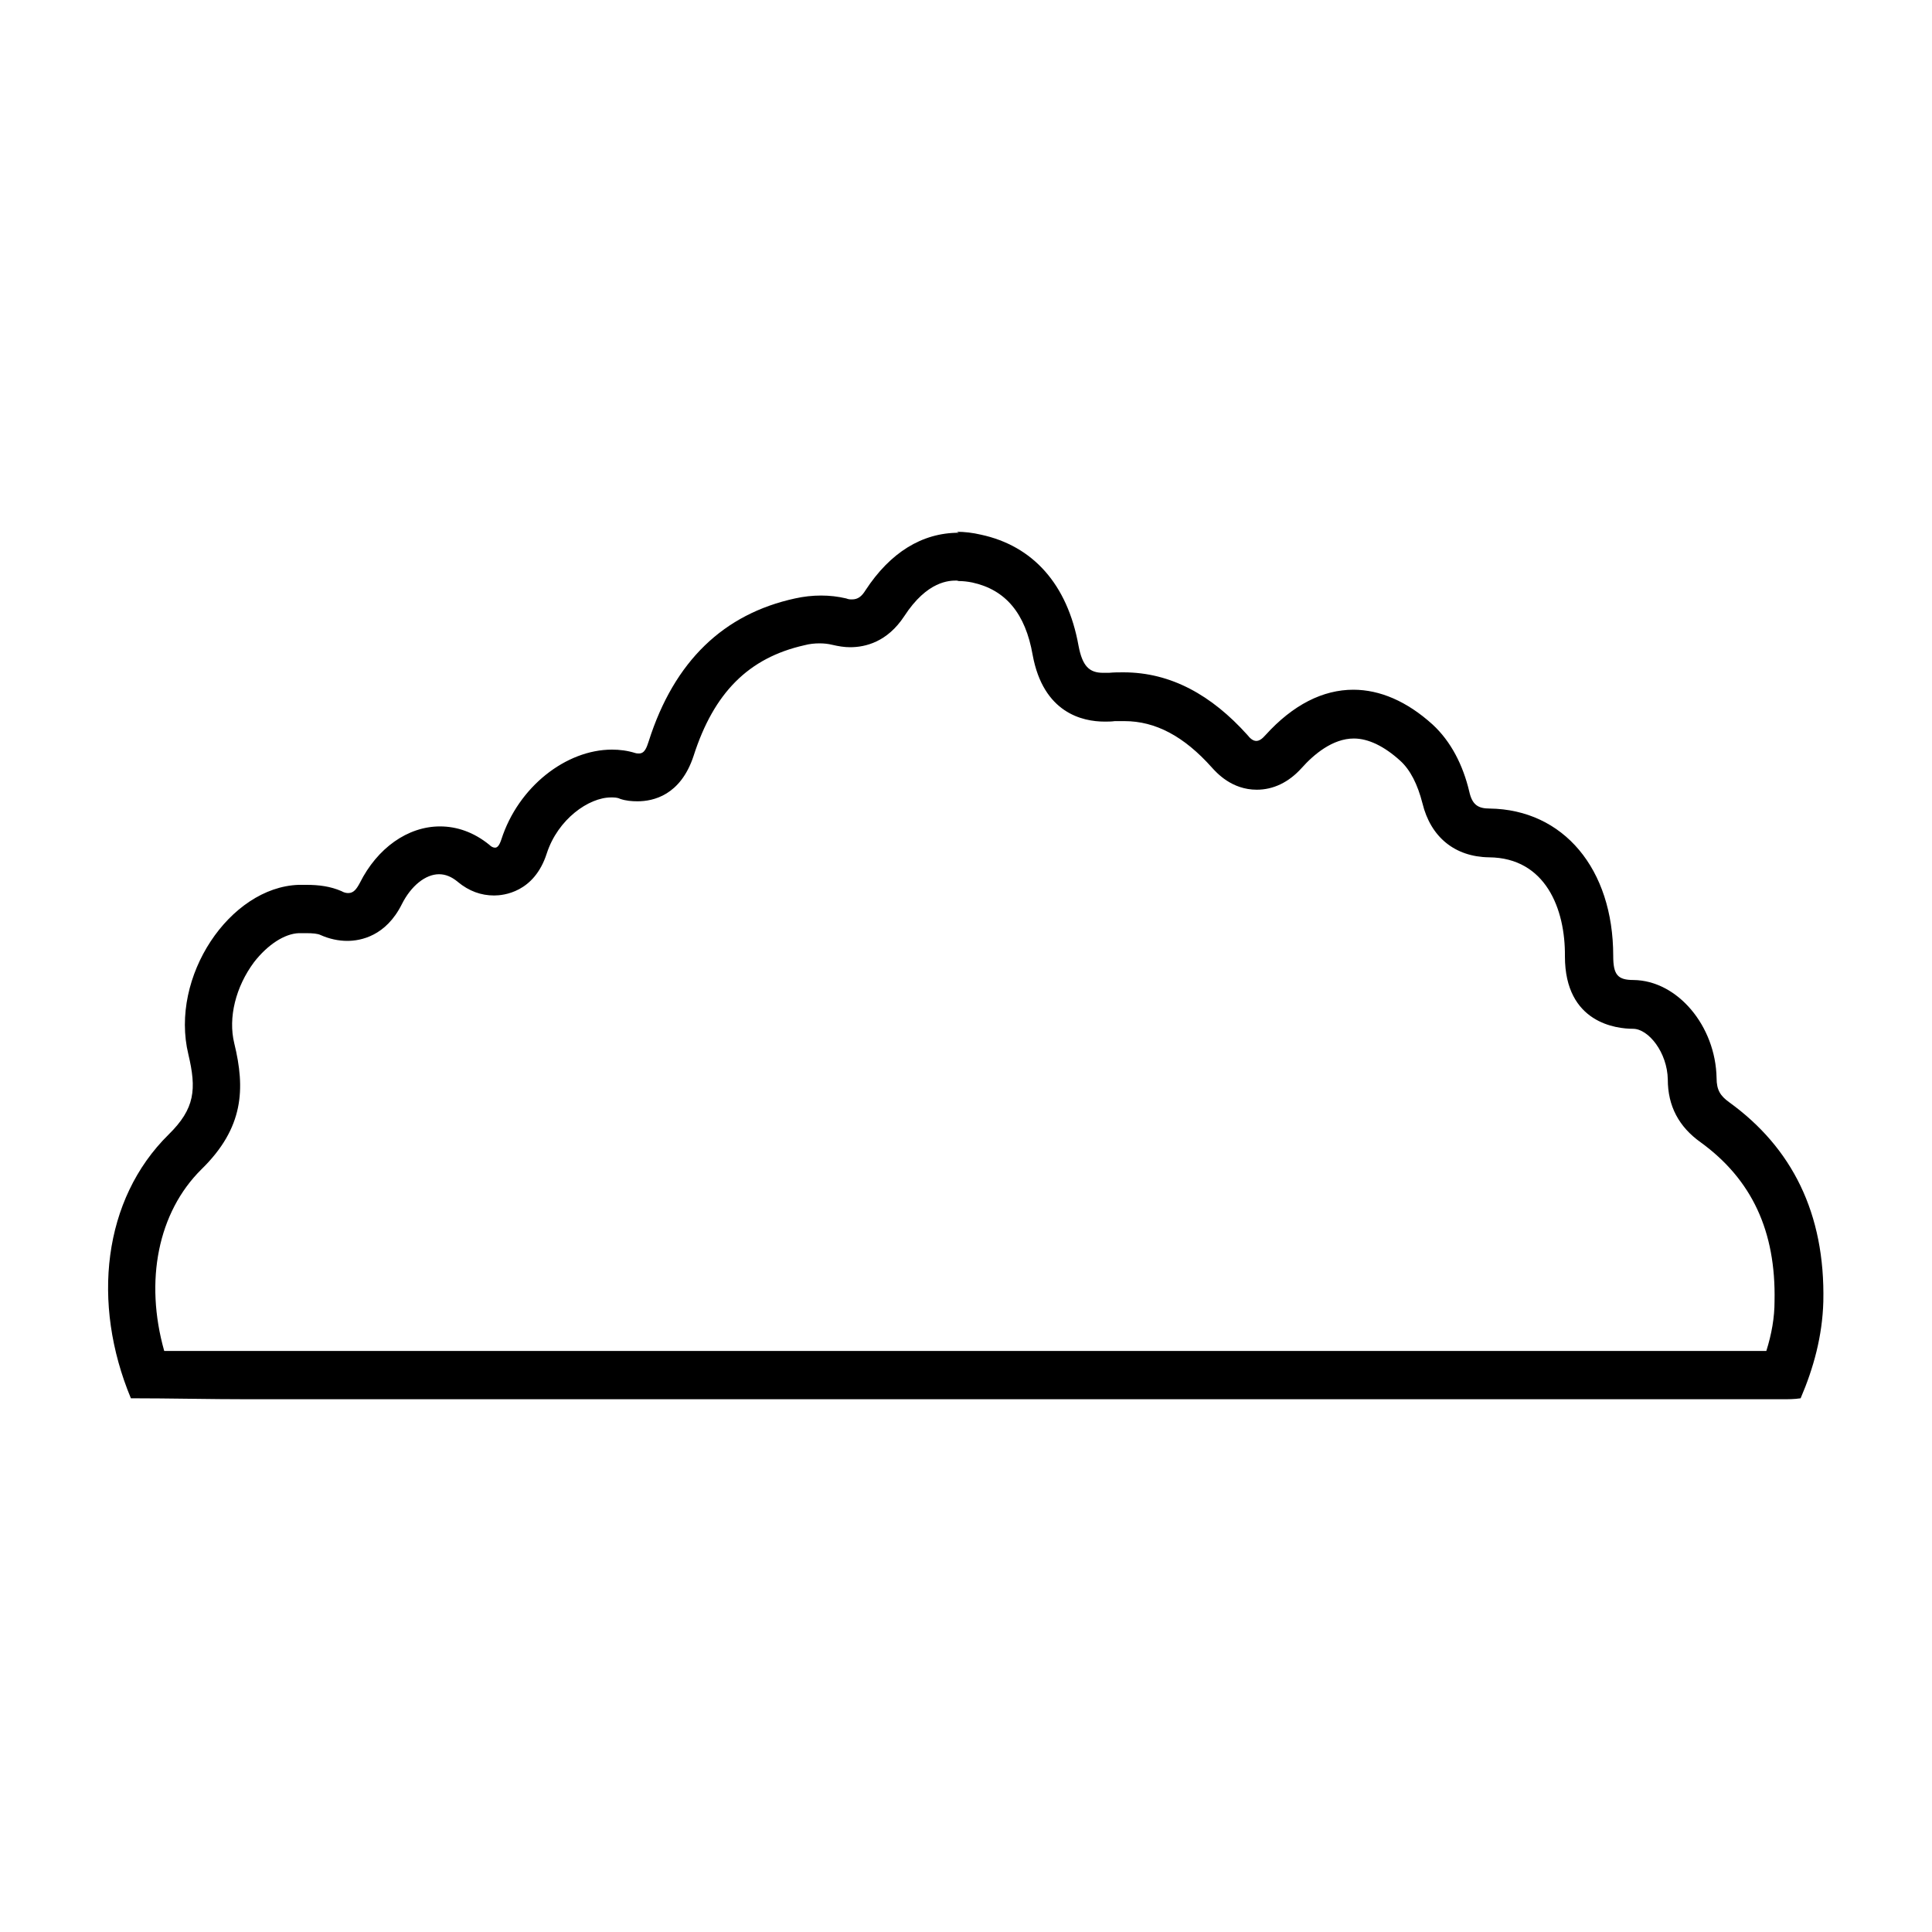
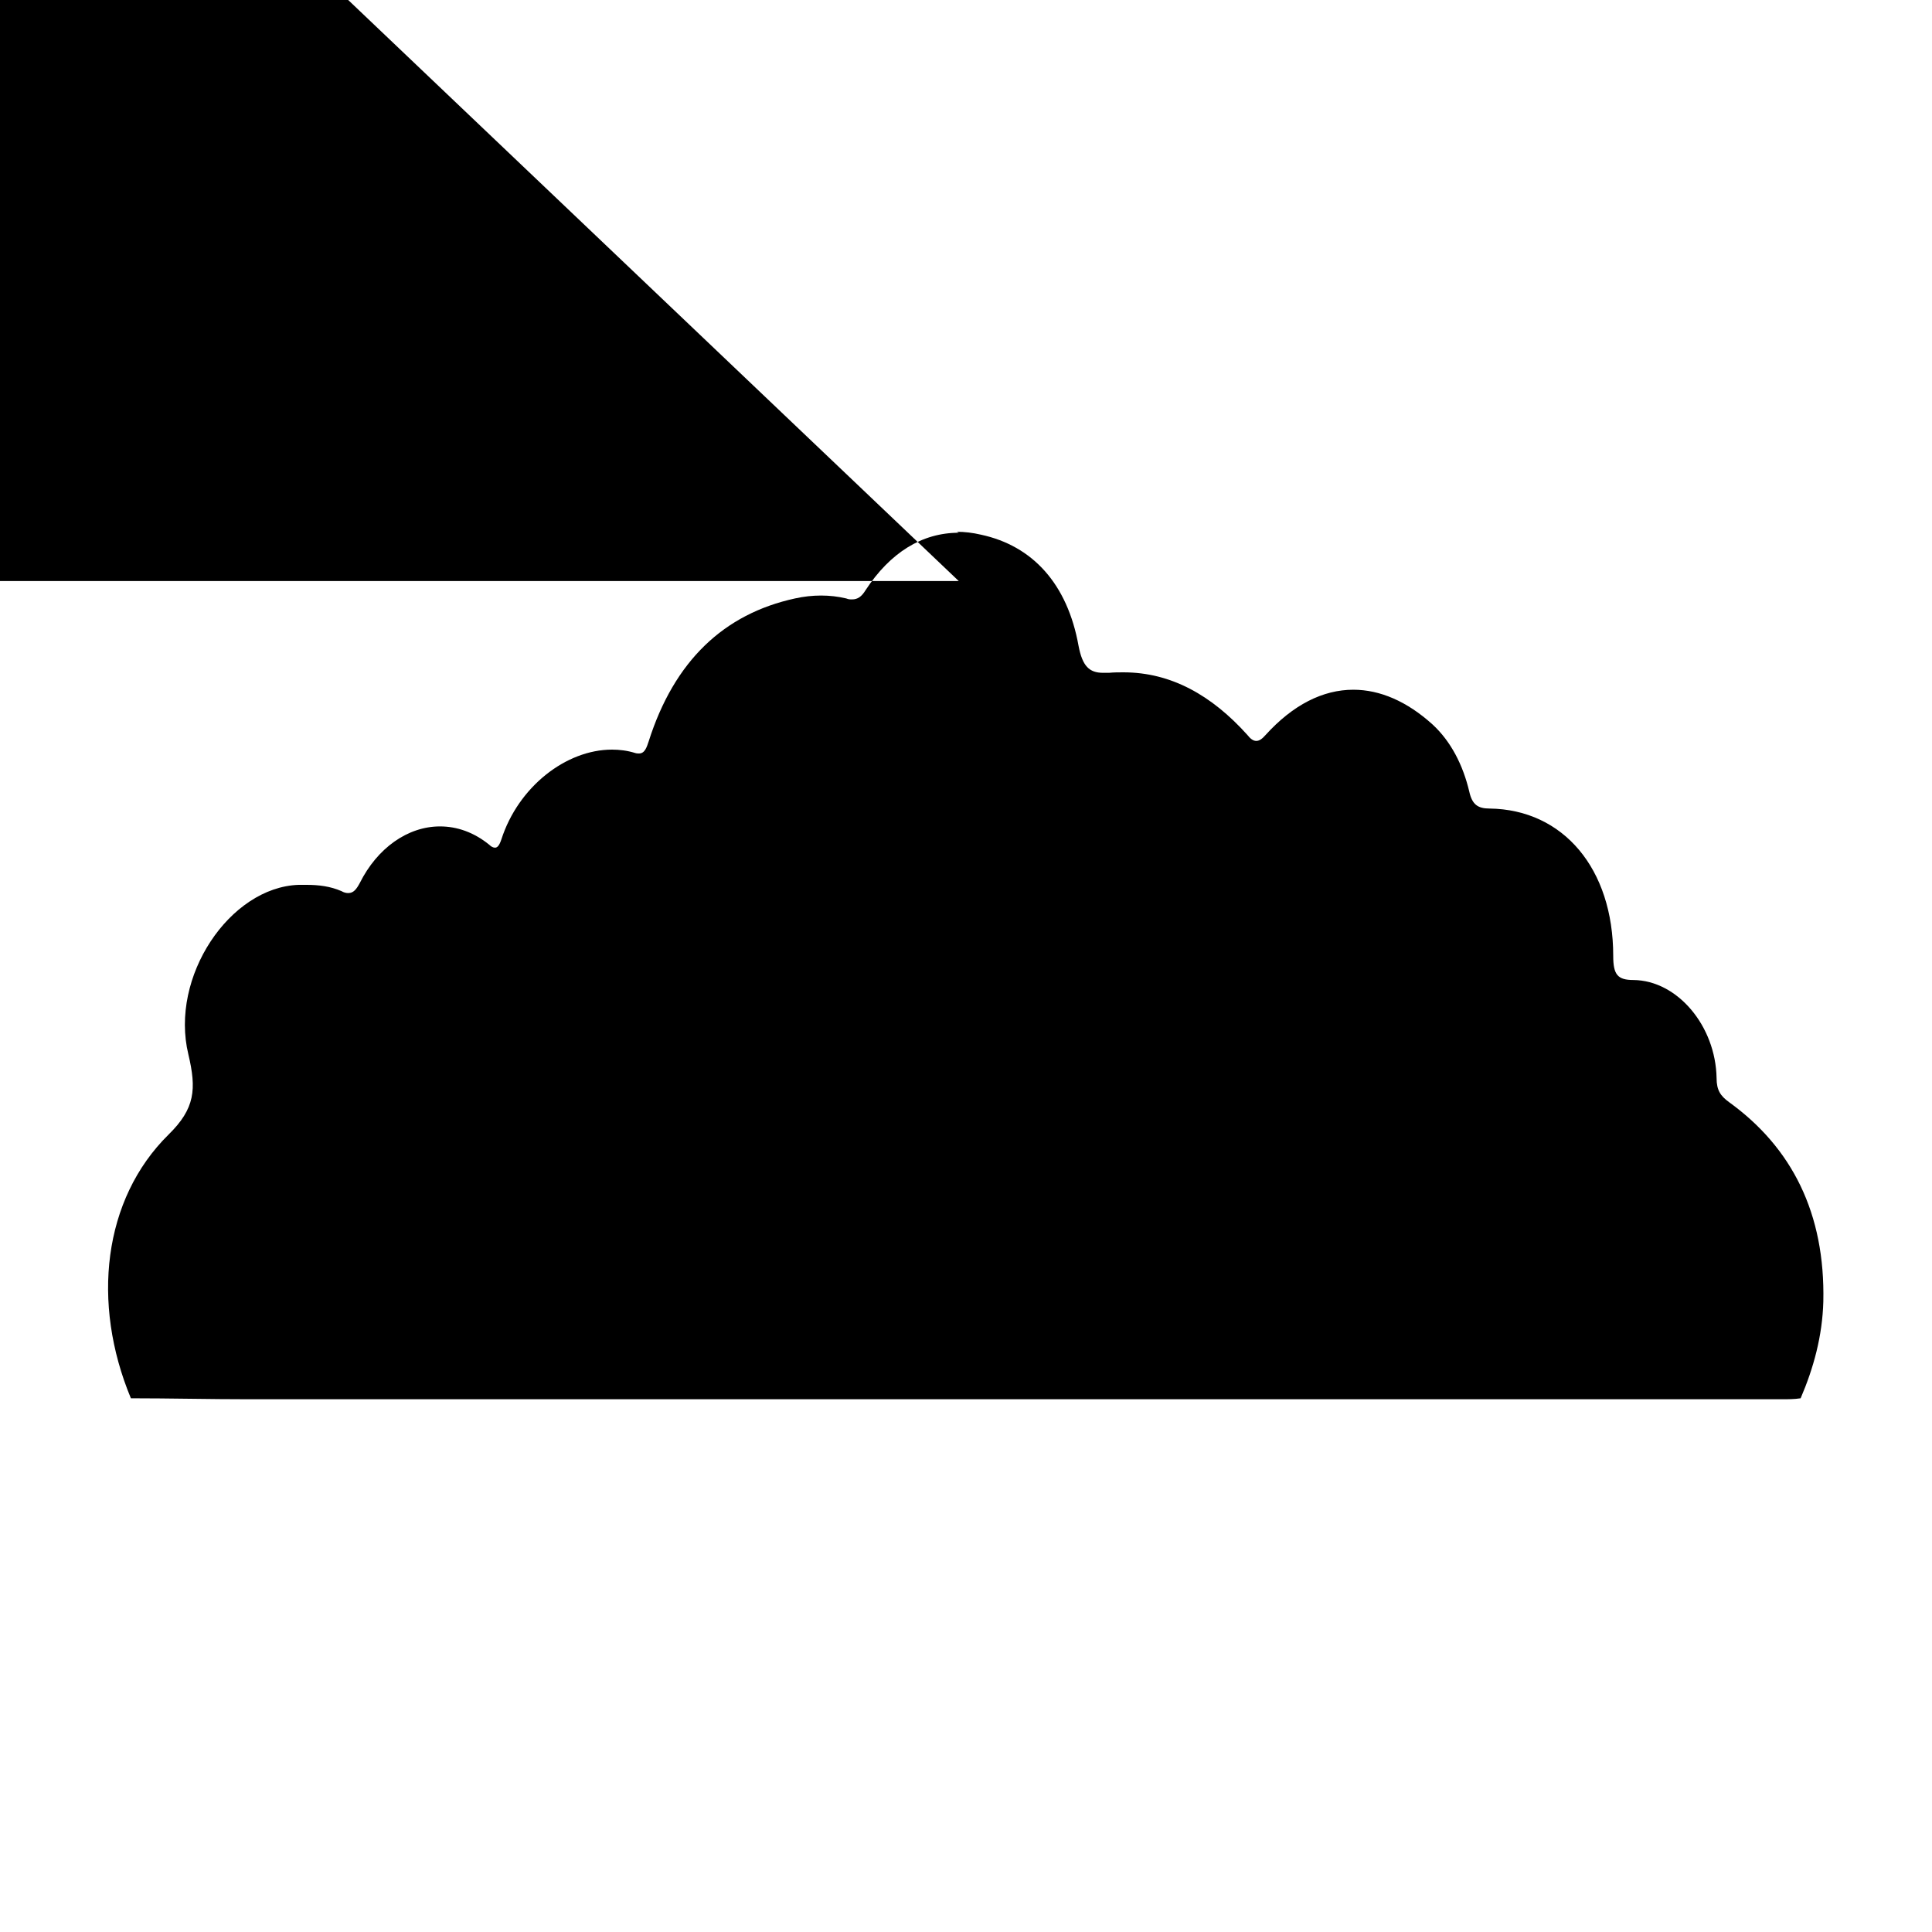
<svg xmlns="http://www.w3.org/2000/svg" id="Capa_1" data-name="Capa 1" viewBox="0 0 40 40">
-   <path d="M19.85,12.03c.09,0,.18.01.28.03.69.15,1.1.64,1.25,1.5.22,1.2,1.03,1.38,1.49,1.38.07,0,.14,0,.21-.01.07,0,.14,0,.2,0,.64,0,1.23.31,1.81.96.1.11.41.46.93.46.34,0,.66-.15.93-.45.25-.28.64-.61,1.08-.61.3,0,.63.16.96.46.21.19.36.49.46.88.17.7.67,1.11,1.38,1.12,1.17.01,1.58,1.07,1.57,2.05,0,1.39,1.08,1.5,1.41,1.5.32,0,.71.49.72,1.05,0,.55.23.98.68,1.3,1.06.77,1.56,1.84,1.53,3.29,0,.34-.06.68-.17,1.03h-16.92s-14.51,0-14.51,0c-.56,0-1.11,0-1.67,0h-.07c-.41-1.45-.13-2.87.77-3.76.88-.86.91-1.67.68-2.61-.13-.53.03-1.17.41-1.68.28-.36.63-.59.93-.6h.14c.15,0,.25.01.31.04.18.08.37.12.55.12.28,0,.8-.1,1.13-.76.19-.38.49-.62.77-.62.13,0,.26.05.39.16.23.19.48.28.75.28.19,0,.83-.06,1.09-.87.23-.71.87-1.16,1.33-1.16.07,0,.13,0,.19.03.12.04.24.05.36.05.32,0,.89-.12,1.16-.94.42-1.31,1.14-2.03,2.29-2.29.11-.03.22-.04.32-.04.09,0,.18.01.26.03.13.03.25.05.37.05.32,0,.77-.11,1.12-.64.48-.74.94-.74,1.09-.74M19.85,11.03c-.76,0-1.42.41-1.93,1.19-.08.13-.16.19-.28.19-.04,0-.07,0-.12-.02-.17-.04-.34-.06-.52-.06s-.36.02-.54.06c-1.47.32-2.5,1.29-3.03,2.96-.04.12-.08.25-.2.25-.02,0-.05,0-.08-.01-.16-.05-.32-.07-.48-.07-.95,0-1.94.77-2.29,1.86-.04.12-.08.17-.13.17-.04,0-.08-.02-.12-.06-.32-.26-.67-.38-1.02-.38-.67,0-1.3.45-1.66,1.17-.07.13-.13.21-.24.21-.04,0-.09-.01-.14-.04-.23-.1-.47-.13-.72-.13-.06,0-.11,0-.17,0-1.42.05-2.67,1.9-2.28,3.51.17.72.14,1.12-.41,1.66-1.36,1.34-1.6,3.49-.78,5.46.81,0,1.63.02,2.44.02,4.84,0,9.67,0,14.51,0,5.74,0,11.49,0,17.23,0,.13,0,.26,0,.39-.02.27-.63.45-1.29.47-2,.04-1.83-.65-3.19-1.95-4.13-.18-.13-.26-.25-.26-.5-.02-1.08-.81-2.02-1.72-2.03-.33,0-.42-.11-.42-.5,0-1.8-1.03-3.03-2.56-3.05-.24,0-.36-.08-.42-.35-.13-.55-.38-1.04-.76-1.39-.53-.48-1.09-.72-1.64-.72-.63,0-1.25.31-1.82.94-.07.08-.13.12-.19.12-.06,0-.12-.04-.19-.13-.73-.81-1.57-1.29-2.56-1.29-.1,0-.2,0-.3.01-.04,0-.08,0-.12,0-.29,0-.43-.14-.51-.56-.23-1.28-.95-2.07-2.02-2.3-.17-.04-.34-.06-.5-.06h0Z" fill="#000" stroke-width="0" />
+   <path d="M19.85,12.03h-16.92s-14.51,0-14.51,0c-.56,0-1.11,0-1.67,0h-.07c-.41-1.45-.13-2.87.77-3.76.88-.86.91-1.67.68-2.61-.13-.53.03-1.17.41-1.68.28-.36.63-.59.93-.6h.14c.15,0,.25.01.31.04.18.08.37.12.55.12.28,0,.8-.1,1.13-.76.19-.38.49-.62.77-.62.13,0,.26.05.39.16.23.19.48.28.75.28.19,0,.83-.06,1.09-.87.23-.71.87-1.16,1.33-1.16.07,0,.13,0,.19.03.12.04.24.05.36.05.32,0,.89-.12,1.16-.94.42-1.31,1.14-2.03,2.29-2.29.11-.03.22-.04.32-.04.09,0,.18.01.26.03.13.03.25.05.37.05.32,0,.77-.11,1.12-.64.48-.74.94-.74,1.09-.74M19.85,11.03c-.76,0-1.42.41-1.93,1.19-.08.13-.16.19-.28.19-.04,0-.07,0-.12-.02-.17-.04-.34-.06-.52-.06s-.36.02-.54.06c-1.47.32-2.5,1.29-3.03,2.96-.04.12-.08.25-.2.25-.02,0-.05,0-.08-.01-.16-.05-.32-.07-.48-.07-.95,0-1.94.77-2.29,1.86-.04.12-.08.17-.13.17-.04,0-.08-.02-.12-.06-.32-.26-.67-.38-1.02-.38-.67,0-1.3.45-1.66,1.17-.07.13-.13.21-.24.21-.04,0-.09-.01-.14-.04-.23-.1-.47-.13-.72-.13-.06,0-.11,0-.17,0-1.42.05-2.67,1.9-2.28,3.51.17.72.14,1.12-.41,1.66-1.36,1.34-1.6,3.49-.78,5.46.81,0,1.63.02,2.44.02,4.84,0,9.67,0,14.51,0,5.74,0,11.49,0,17.23,0,.13,0,.26,0,.39-.02.27-.63.45-1.29.47-2,.04-1.83-.65-3.19-1.95-4.13-.18-.13-.26-.25-.26-.5-.02-1.08-.81-2.02-1.72-2.03-.33,0-.42-.11-.42-.5,0-1.8-1.03-3.03-2.56-3.05-.24,0-.36-.08-.42-.35-.13-.55-.38-1.04-.76-1.39-.53-.48-1.09-.72-1.64-.72-.63,0-1.25.31-1.82.94-.07.08-.13.12-.19.12-.06,0-.12-.04-.19-.13-.73-.81-1.57-1.29-2.56-1.29-.1,0-.2,0-.3.01-.04,0-.08,0-.12,0-.29,0-.43-.14-.51-.56-.23-1.28-.95-2.07-2.02-2.3-.17-.04-.34-.06-.5-.06h0Z" fill="#000" stroke-width="0" />
</svg>